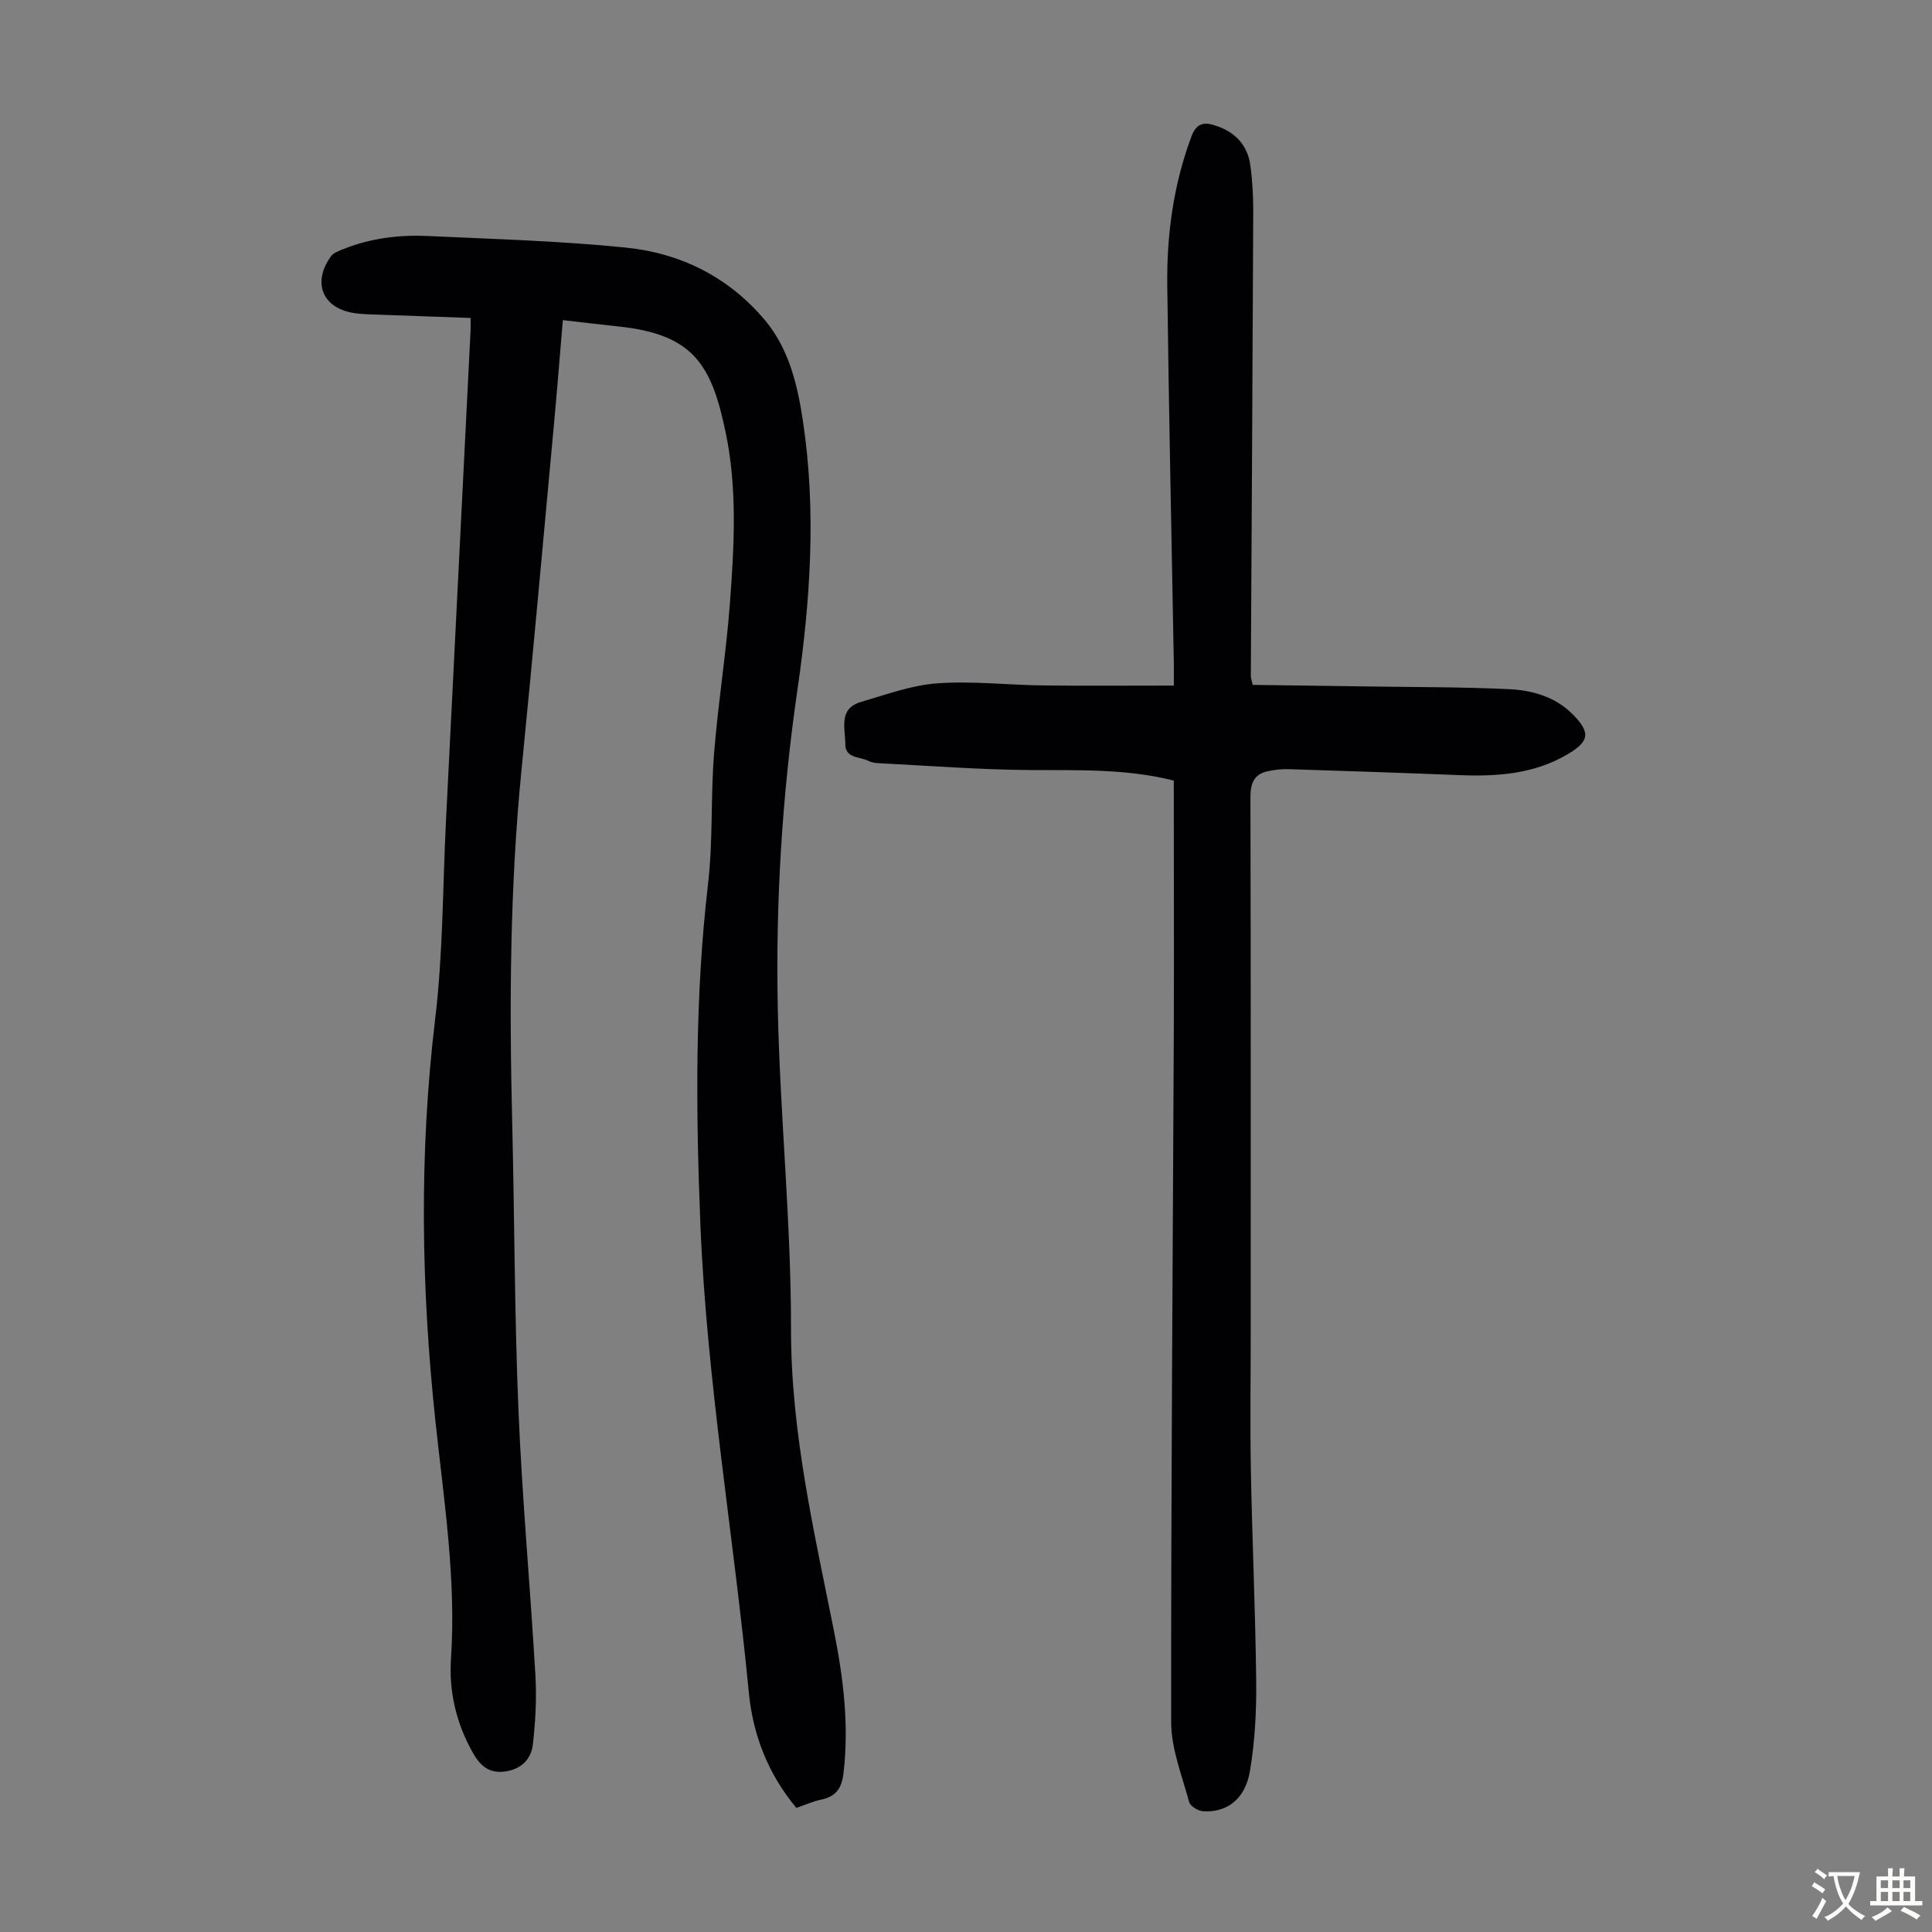
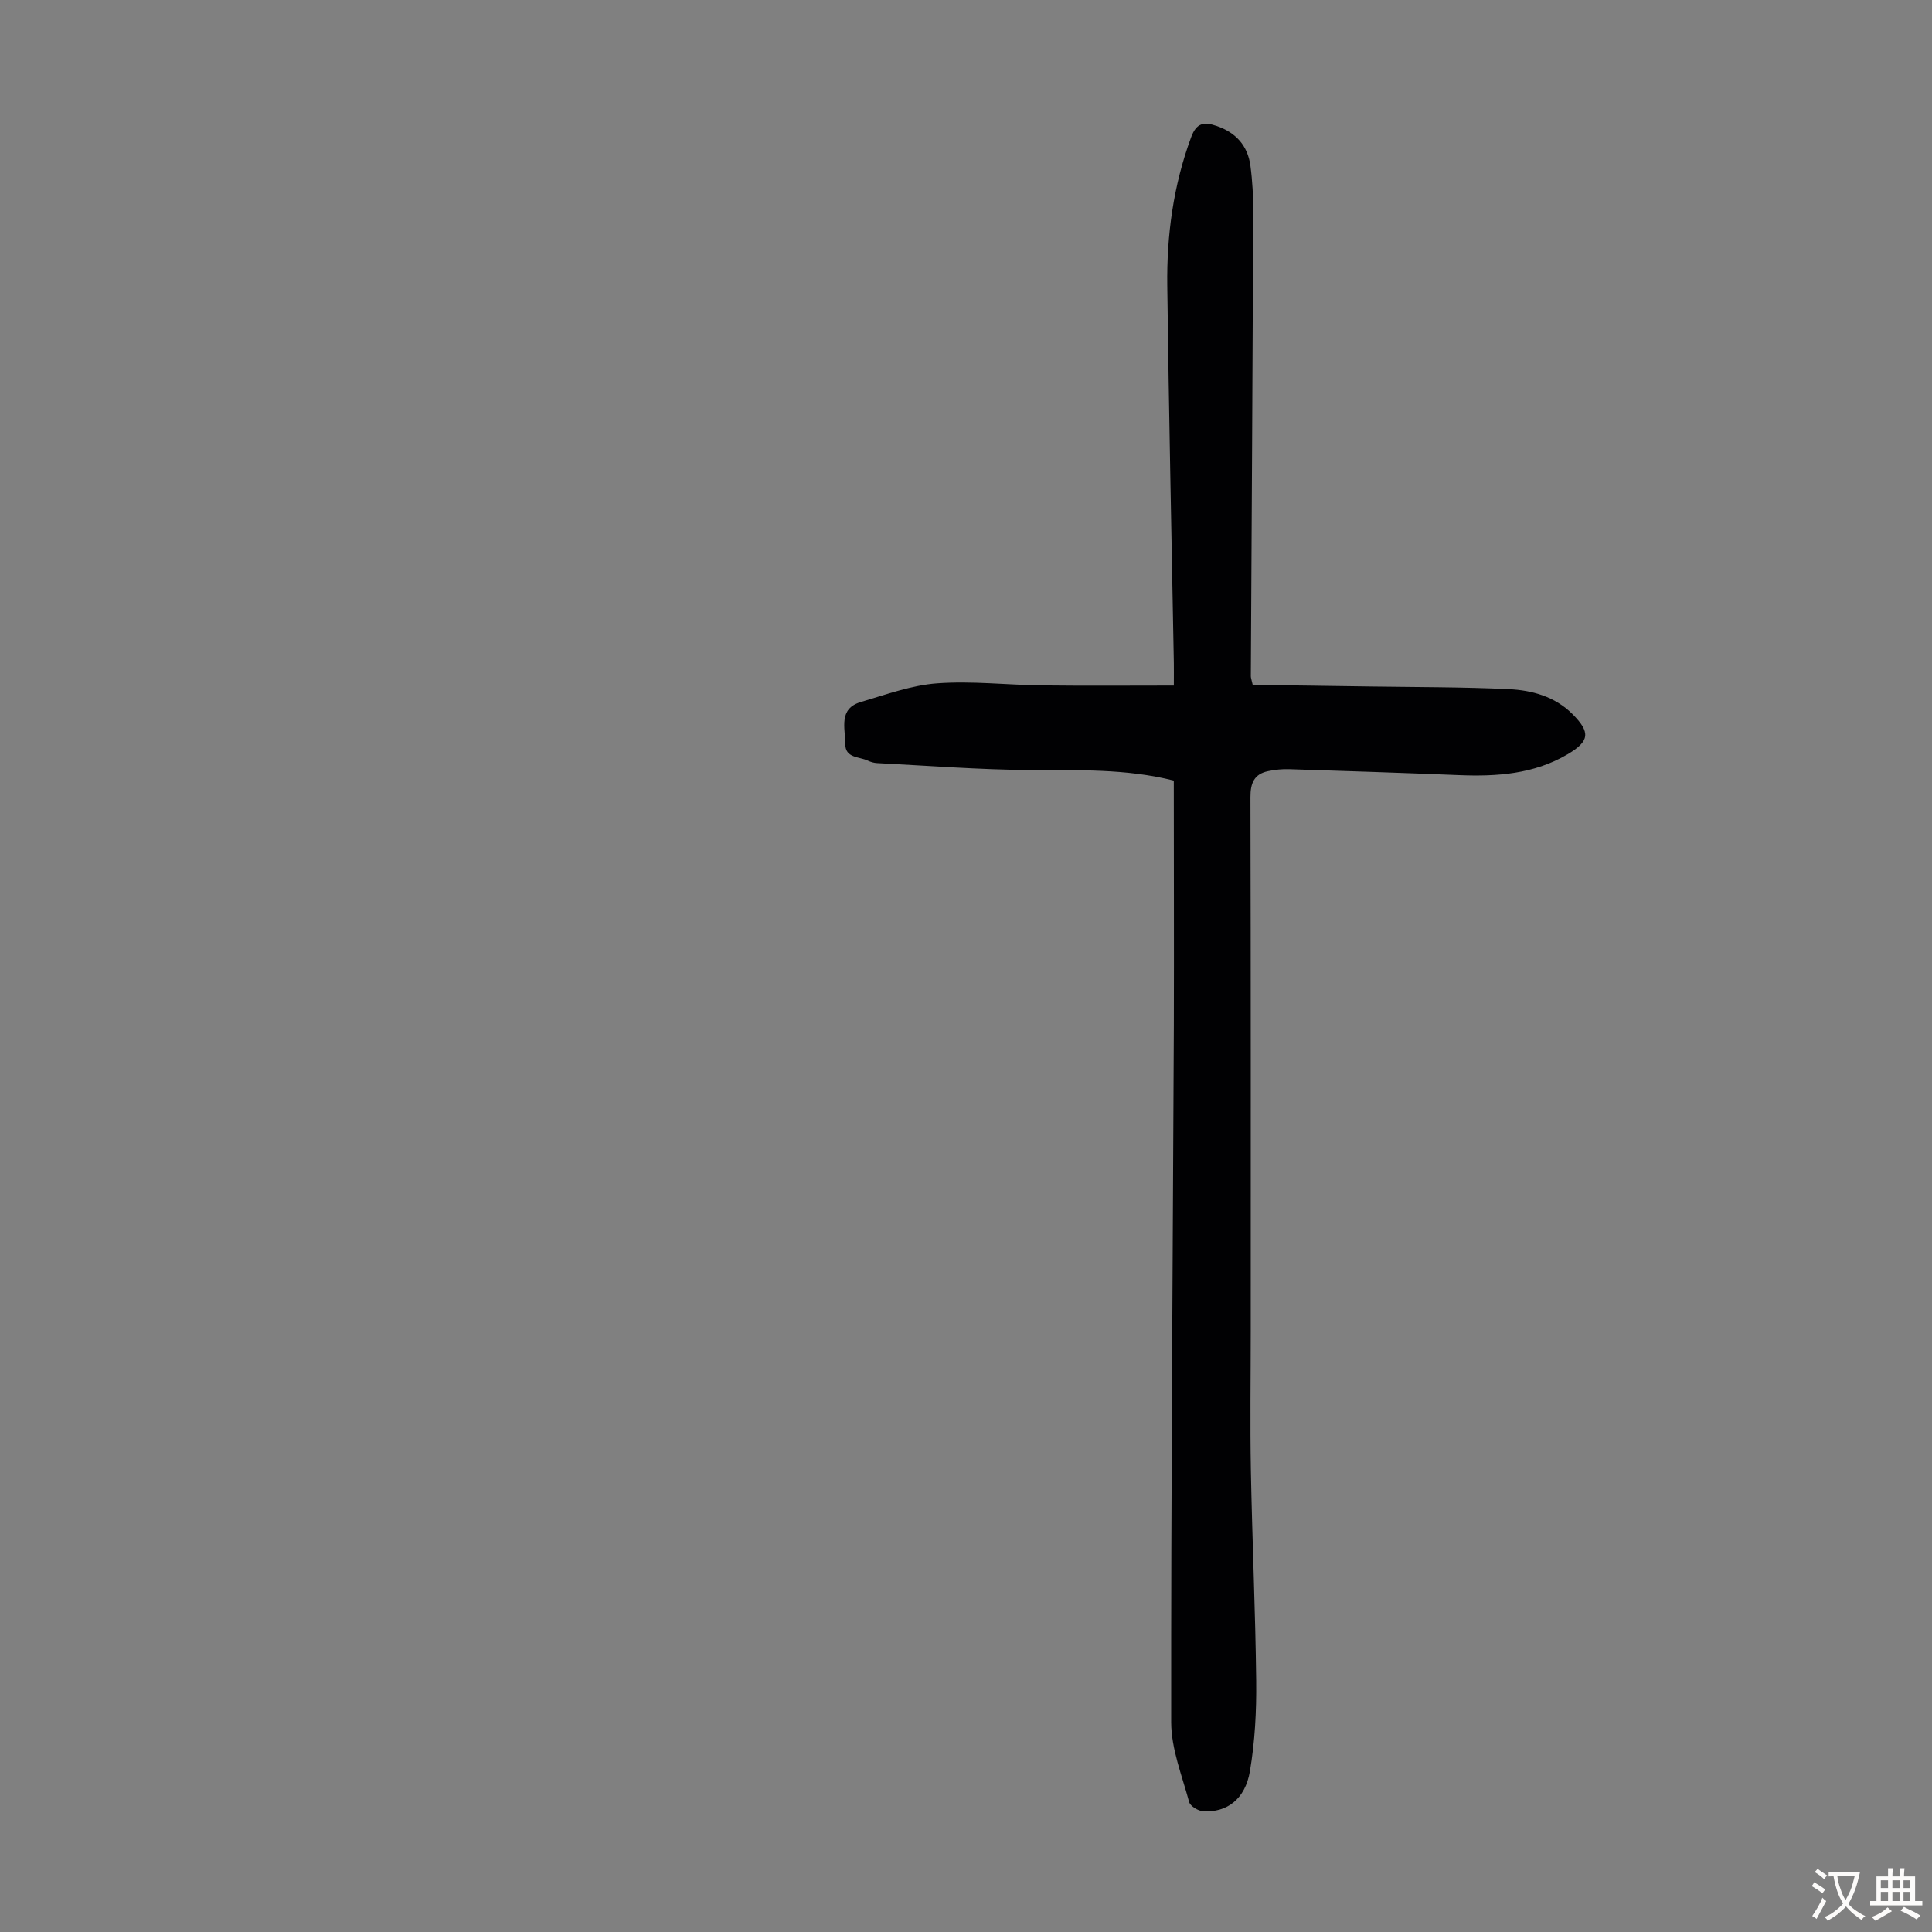
<svg xmlns="http://www.w3.org/2000/svg" enable-background="new 0 0 400 400" viewBox="0 0 400 400">
  <rect x="0" y="0" width="400" height="400" fill="#808080" stroke="none" />
-   <path d="m97.43 65.83c-6.49-.23-12.62-.44-18.75-.67-1.79-.07-3.59-.07-5.35-.34-6.59-.99-8.77-6.37-4.76-11.81.52-.71 1.61-1.07 2.5-1.43 5.59-2.24 11.47-2.99 17.41-2.72 13.73.64 27.5 1.01 41.17 2.41 11.32 1.16 21.26 6.12 28.73 15.03 4.98 5.95 6.72 13.36 7.84 20.76 2.83 18.65 1.56 37.28-1.13 55.83-3.19 21.99-4.53 44.11-4.05 66.27.48 22.02 2.76 44.02 2.73 66.02-.02 21.42 4.79 41.89 8.91 62.59 1.93 9.68 3.13 19.41 1.96 29.34-.37 3.15-1.57 4.83-4.61 5.48-1.73.37-3.37 1.1-5.15 1.71-5.84-6.98-8.99-15.07-9.84-23.86-3.12-32.39-8.73-64.52-10.04-97.11-.94-23.51-1.14-46.95 1.6-70.39 1.04-8.86.52-17.9 1.23-26.82.83-10.47 2.52-20.86 3.3-31.33.88-11.82 1.55-23.73-.93-35.46-2.91-13.8-6.62-20.09-22.07-21.73-3.75-.4-7.49-.85-11.6-1.32-.64 7.57-1.21 14.79-1.88 22-2.2 23.72-4.32 47.44-6.68 71.15-2.4 24.22-2.53 48.48-1.93 72.77.49 19.91.47 39.84 1.3 59.74.76 18.33 2.45 36.61 3.51 54.93.28 4.75.01 9.58-.53 14.32-.35 3.08-2.47 5.16-5.84 5.59-3.29.42-5.1-1.25-6.62-3.95-3.39-6.05-4.94-12.61-4.49-19.37 1.1-16.55-1.46-32.78-3.21-49.13-2.97-27.76-3.41-55.54-.06-83.39 1.63-13.52 1.55-27.25 2.23-40.88 1.69-33.64 3.38-67.28 5.06-100.92.07-.88.04-1.76.04-3.31z" fill="#010103" />
  <path d="m243.02 161.61c-9.99-2.51-19.81-2.11-29.65-2.18-10.59-.07-21.18-.9-31.77-1.44-.65-.03-1.34-.23-1.93-.51-1.78-.85-4.67-.49-4.66-3.43.01-3.23-1.49-7.33 3.23-8.71 5.2-1.53 10.45-3.47 15.78-3.86 7.21-.53 14.52.34 21.79.43 8.92.11 17.84.03 27.22.03 0-2.05.02-3.35 0-4.65-.47-26.07-1.04-52.14-1.36-78.21-.13-10.45 1.27-20.72 4.93-30.64 1.11-3.03 2.66-3.27 5.3-2.36 4 1.38 6.42 4.09 6.98 8.21.43 3.2.6 6.47.59 9.71-.13 32.01-.33 64.02-.5 96.02 0 .32.13.64.39 1.78 7.95.11 16.05.2 24.16.33 9.61.14 19.24.1 28.84.55 4.82.22 9.55 1.53 13.17 5.13 3.84 3.83 3.58 5.68-1.04 8.39-6.95 4.08-14.58 4.59-22.39 4.28-11.73-.47-23.47-.86-35.21-1.23-1.44-.05-2.91.11-4.32.4-2.92.6-3.69 2.49-3.68 5.41.09 36.83.06 73.66.06 110.49 0 9.63-.15 19.26.03 28.88.27 14.54.94 29.07 1.1 43.61.07 6.23-.26 12.55-1.3 18.68-.98 5.79-4.78 8.6-9.7 8.28-1.03-.07-2.65-1.05-2.88-1.91-1.47-5.45-3.71-10.99-3.72-16.5-.05-48.13.34-96.26.55-144.39.05-16.8-.01-33.58-.01-50.59z" fill="#010103" />
  <g fill="#fcfbfa">
    <path d="m377.9 391.2c-.2.3-.4.5-.6.8-.7-.6-1.4-1-2.2-1.5.2-.3.4-.5.5-.8.6.4 1.4.8 2.3 1.5zm-1.8 6.1c-.2-.2-.5-.4-.9-.6.4-.6.8-1.2 1.2-1.9s.7-1.3.9-1.9c.3.3.5.5.8.7-.7 1.3-1.4 2.6-2 3.7zm2.2-9c-.3.3-.5.5-.6.8-.6-.6-1.3-1.1-2-1.5.3-.3.5-.5.6-.7.6.5 1.3.9 2 1.4zm.3.2v-.9h2 4.5c-.3 1.3-.6 2.5-1 3.6s-.9 2.1-1.4 3c.4.5 1 1 1.6 1.4s1.2.8 1.9 1.1c-.3.2-.5.4-.8.8-.4-.3-1-.7-1.6-1.2s-1.2-1.1-1.6-1.6c-.5.6-1.1 1.1-1.7 1.6s-1.4.9-2.1 1.4c-.1-.3-.3-.5-.7-.8.6-.2 1.2-.5 1.9-1s1.4-1.1 2-1.8c-.5-.8-.9-1.6-1.2-2.5s-.6-2-.8-3.2c-.4.1-.7.1-1 .1zm2.5 2.7c.3 1 .7 1.7 1 2.2.3-.5.6-1.1 1-2s.6-1.9.9-3h-3.2-.4c.1.9.3 1.8.7 2.8z" />
    <path d="m396.5 388.5v1.5 3.6h1.5v.9c-.4 0-1 0-1.7 0h-7.9c-.5 0-.9 0-1.2 0v-.9h1.3v-3.5c0-.7 0-1.2 0-1.6h2.4c0-.8 0-1.4 0-1.7h1c0 .3-.1.8-.1 1.7h1.5c0-.8 0-1.4 0-1.7h1c0 .3-.1.9-.1 1.7zm-8.2 9.2c-.2-.3-.5-.5-.8-.8.8-.3 1.4-.6 1.9-.9s1-.7 1.4-1.1c.3.3.6.5.9.8-1.6 1-2.8 1.6-3.4 2zm2.6-6.8v-1.6h-1.5v1.6zm0 2.7v-1.9h-1.5v1.9zm2.4-2.7v-1.6h-1.5v1.6zm0 2.7v-1.9h-1.5v1.9zm.2 2 .7-.8c.4.2.9.5 1.6.8s1.3.7 1.8 1c-.3.3-.5.5-.8.8-.4-.3-1.5-1-3.3-1.8zm2-4.7v-1.6h-1.4v1.6zm0 2.7v-1.9h-1.4v1.9z" />
  </g>
</svg>